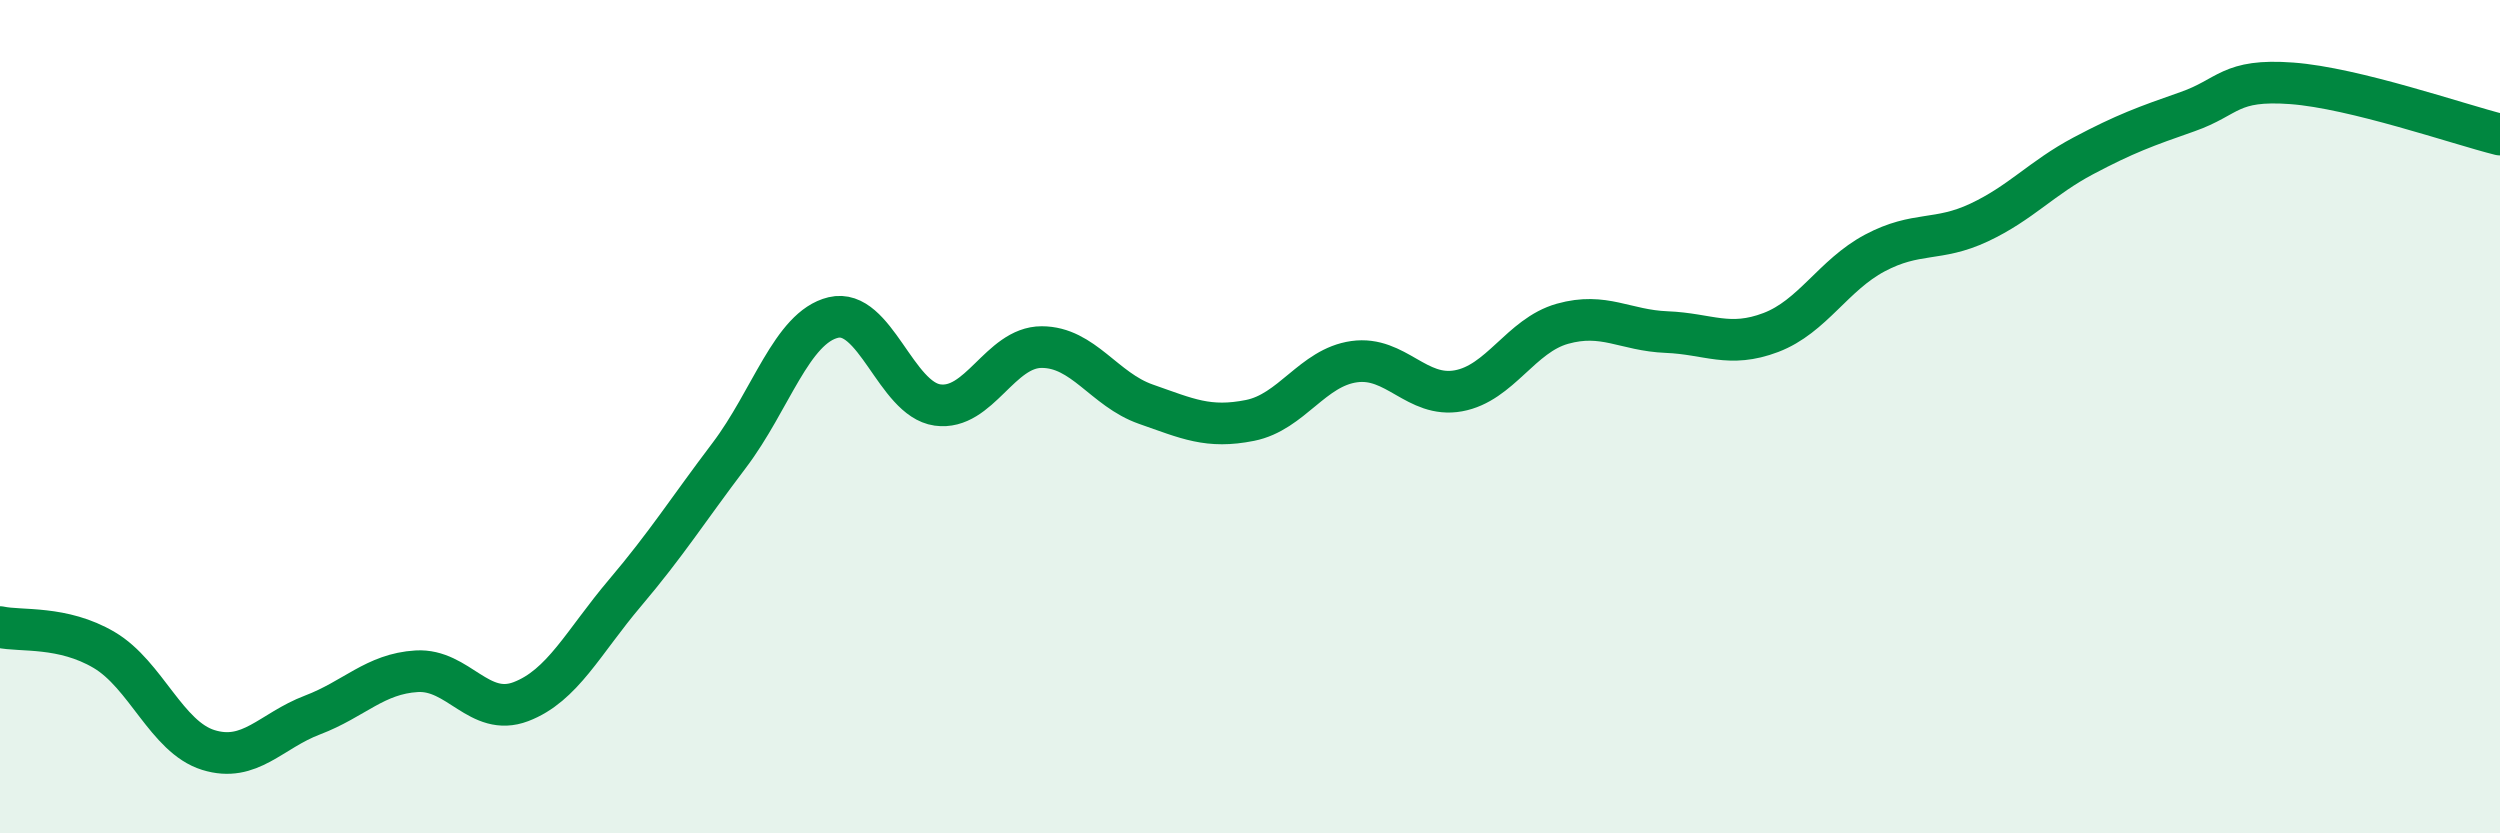
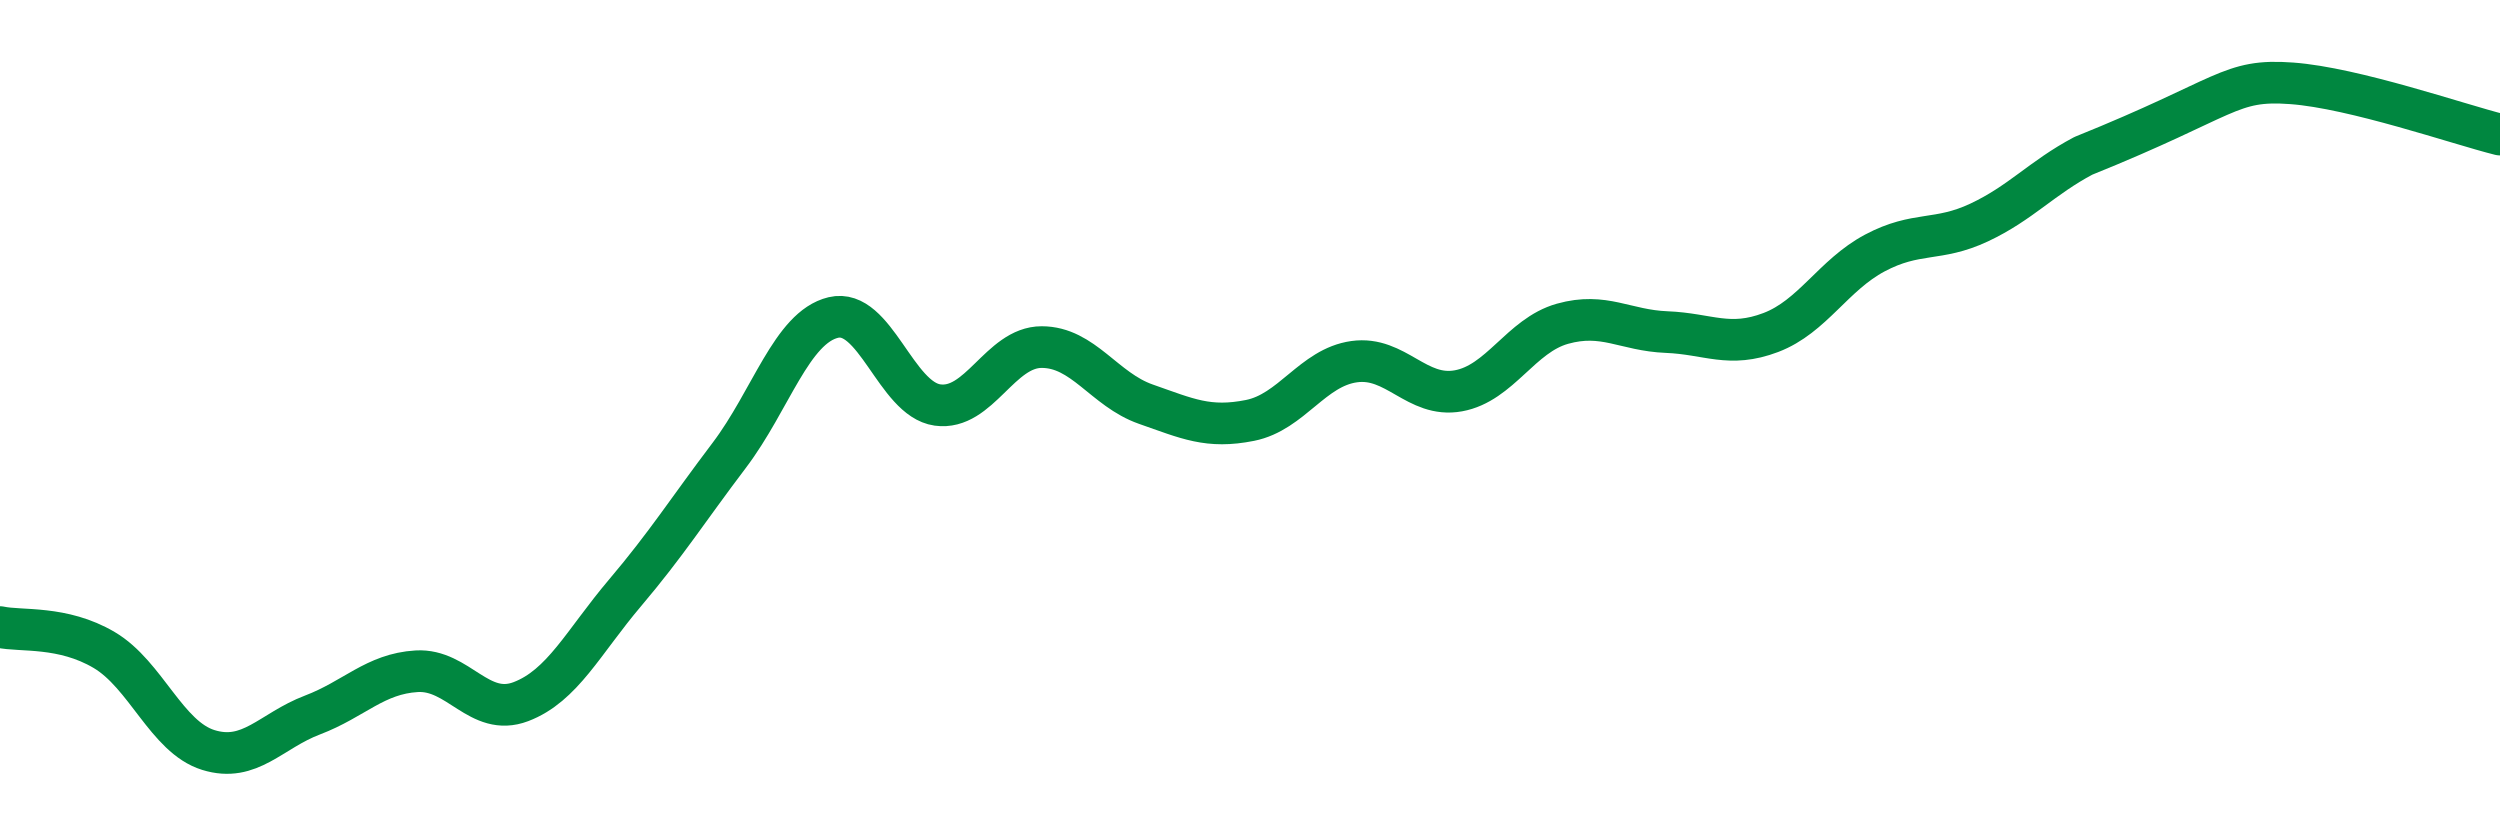
<svg xmlns="http://www.w3.org/2000/svg" width="60" height="20" viewBox="0 0 60 20">
-   <path d="M 0,15.05 C 0.5,15.16 1.5,15.01 2.5,15.6 C 3.5,16.19 4,17.69 5,18 C 6,18.31 6.5,17.54 7.5,17.16 C 8.5,16.78 9,16.17 10,16.11 C 11,16.05 11.5,17.22 12.5,16.84 C 13.5,16.46 14,15.41 15,14.23 C 16,13.05 16.5,12.25 17.5,10.93 C 18.5,9.61 19,7.86 20,7.62 C 21,7.38 21.5,9.58 22.5,9.72 C 23.5,9.86 24,8.33 25,8.33 C 26,8.33 26.5,9.35 27.5,9.7 C 28.5,10.05 29,10.29 30,10.09 C 31,9.89 31.5,8.82 32.5,8.68 C 33.5,8.54 34,9.56 35,9.38 C 36,9.2 36.5,8.05 37.5,7.77 C 38.5,7.49 39,7.93 40,7.97 C 41,8.01 41.5,8.36 42.5,7.98 C 43.5,7.6 44,6.6 45,6.07 C 46,5.54 46.5,5.81 47.5,5.34 C 48.5,4.87 49,4.27 50,3.74 C 51,3.21 51.5,3.03 52.5,2.68 C 53.5,2.33 53.5,1.89 55,2 C 56.5,2.11 59,2.98 60,3.23L60 20L0 20Z" fill="#008740" opacity="0.1" stroke-linecap="round" stroke-linejoin="round" />
-   <path d="M 0,15.05 C 0.5,15.16 1.5,15.01 2.5,15.6 C 3.5,16.19 4,17.69 5,18 C 6,18.31 6.5,17.54 7.5,17.16 C 8.5,16.78 9,16.17 10,16.11 C 11,16.05 11.5,17.22 12.5,16.84 C 13.5,16.46 14,15.41 15,14.23 C 16,13.05 16.5,12.25 17.5,10.93 C 18.5,9.61 19,7.86 20,7.62 C 21,7.38 21.5,9.58 22.5,9.72 C 23.5,9.86 24,8.33 25,8.33 C 26,8.33 26.5,9.35 27.5,9.7 C 28.5,10.05 29,10.29 30,10.09 C 31,9.89 31.5,8.82 32.5,8.68 C 33.5,8.54 34,9.56 35,9.38 C 36,9.2 36.5,8.05 37.5,7.77 C 38.5,7.49 39,7.93 40,7.97 C 41,8.01 41.5,8.36 42.5,7.98 C 43.5,7.6 44,6.6 45,6.07 C 46,5.54 46.5,5.81 47.5,5.34 C 48.5,4.87 49,4.27 50,3.74 C 51,3.21 51.5,3.03 52.5,2.68 C 53.5,2.33 53.5,1.89 55,2 C 56.5,2.11 59,2.98 60,3.23" stroke="#008740" stroke-width="1" fill="none" stroke-linecap="round" stroke-linejoin="round" />
+   <path d="M 0,15.05 C 0.5,15.16 1.5,15.01 2.5,15.6 C 3.5,16.19 4,17.69 5,18 C 6,18.31 6.5,17.54 7.5,17.16 C 8.5,16.78 9,16.17 10,16.11 C 11,16.05 11.5,17.22 12.5,16.84 C 13.5,16.46 14,15.41 15,14.23 C 16,13.05 16.5,12.25 17.5,10.93 C 18.5,9.61 19,7.86 20,7.62 C 21,7.38 21.5,9.58 22.5,9.72 C 23.5,9.86 24,8.33 25,8.33 C 26,8.33 26.5,9.35 27.5,9.7 C 28.5,10.05 29,10.29 30,10.09 C 31,9.89 31.5,8.82 32.5,8.68 C 33.5,8.54 34,9.56 35,9.38 C 36,9.2 36.5,8.05 37.5,7.77 C 38.5,7.49 39,7.93 40,7.97 C 41,8.01 41.5,8.36 42.5,7.98 C 43.5,7.6 44,6.6 45,6.07 C 46,5.54 46.5,5.81 47.5,5.34 C 48.5,4.87 49,4.27 50,3.74 C 53.5,2.33 53.5,1.89 55,2 C 56.5,2.11 59,2.98 60,3.23" stroke="#008740" stroke-width="1" fill="none" stroke-linecap="round" stroke-linejoin="round" />
</svg>